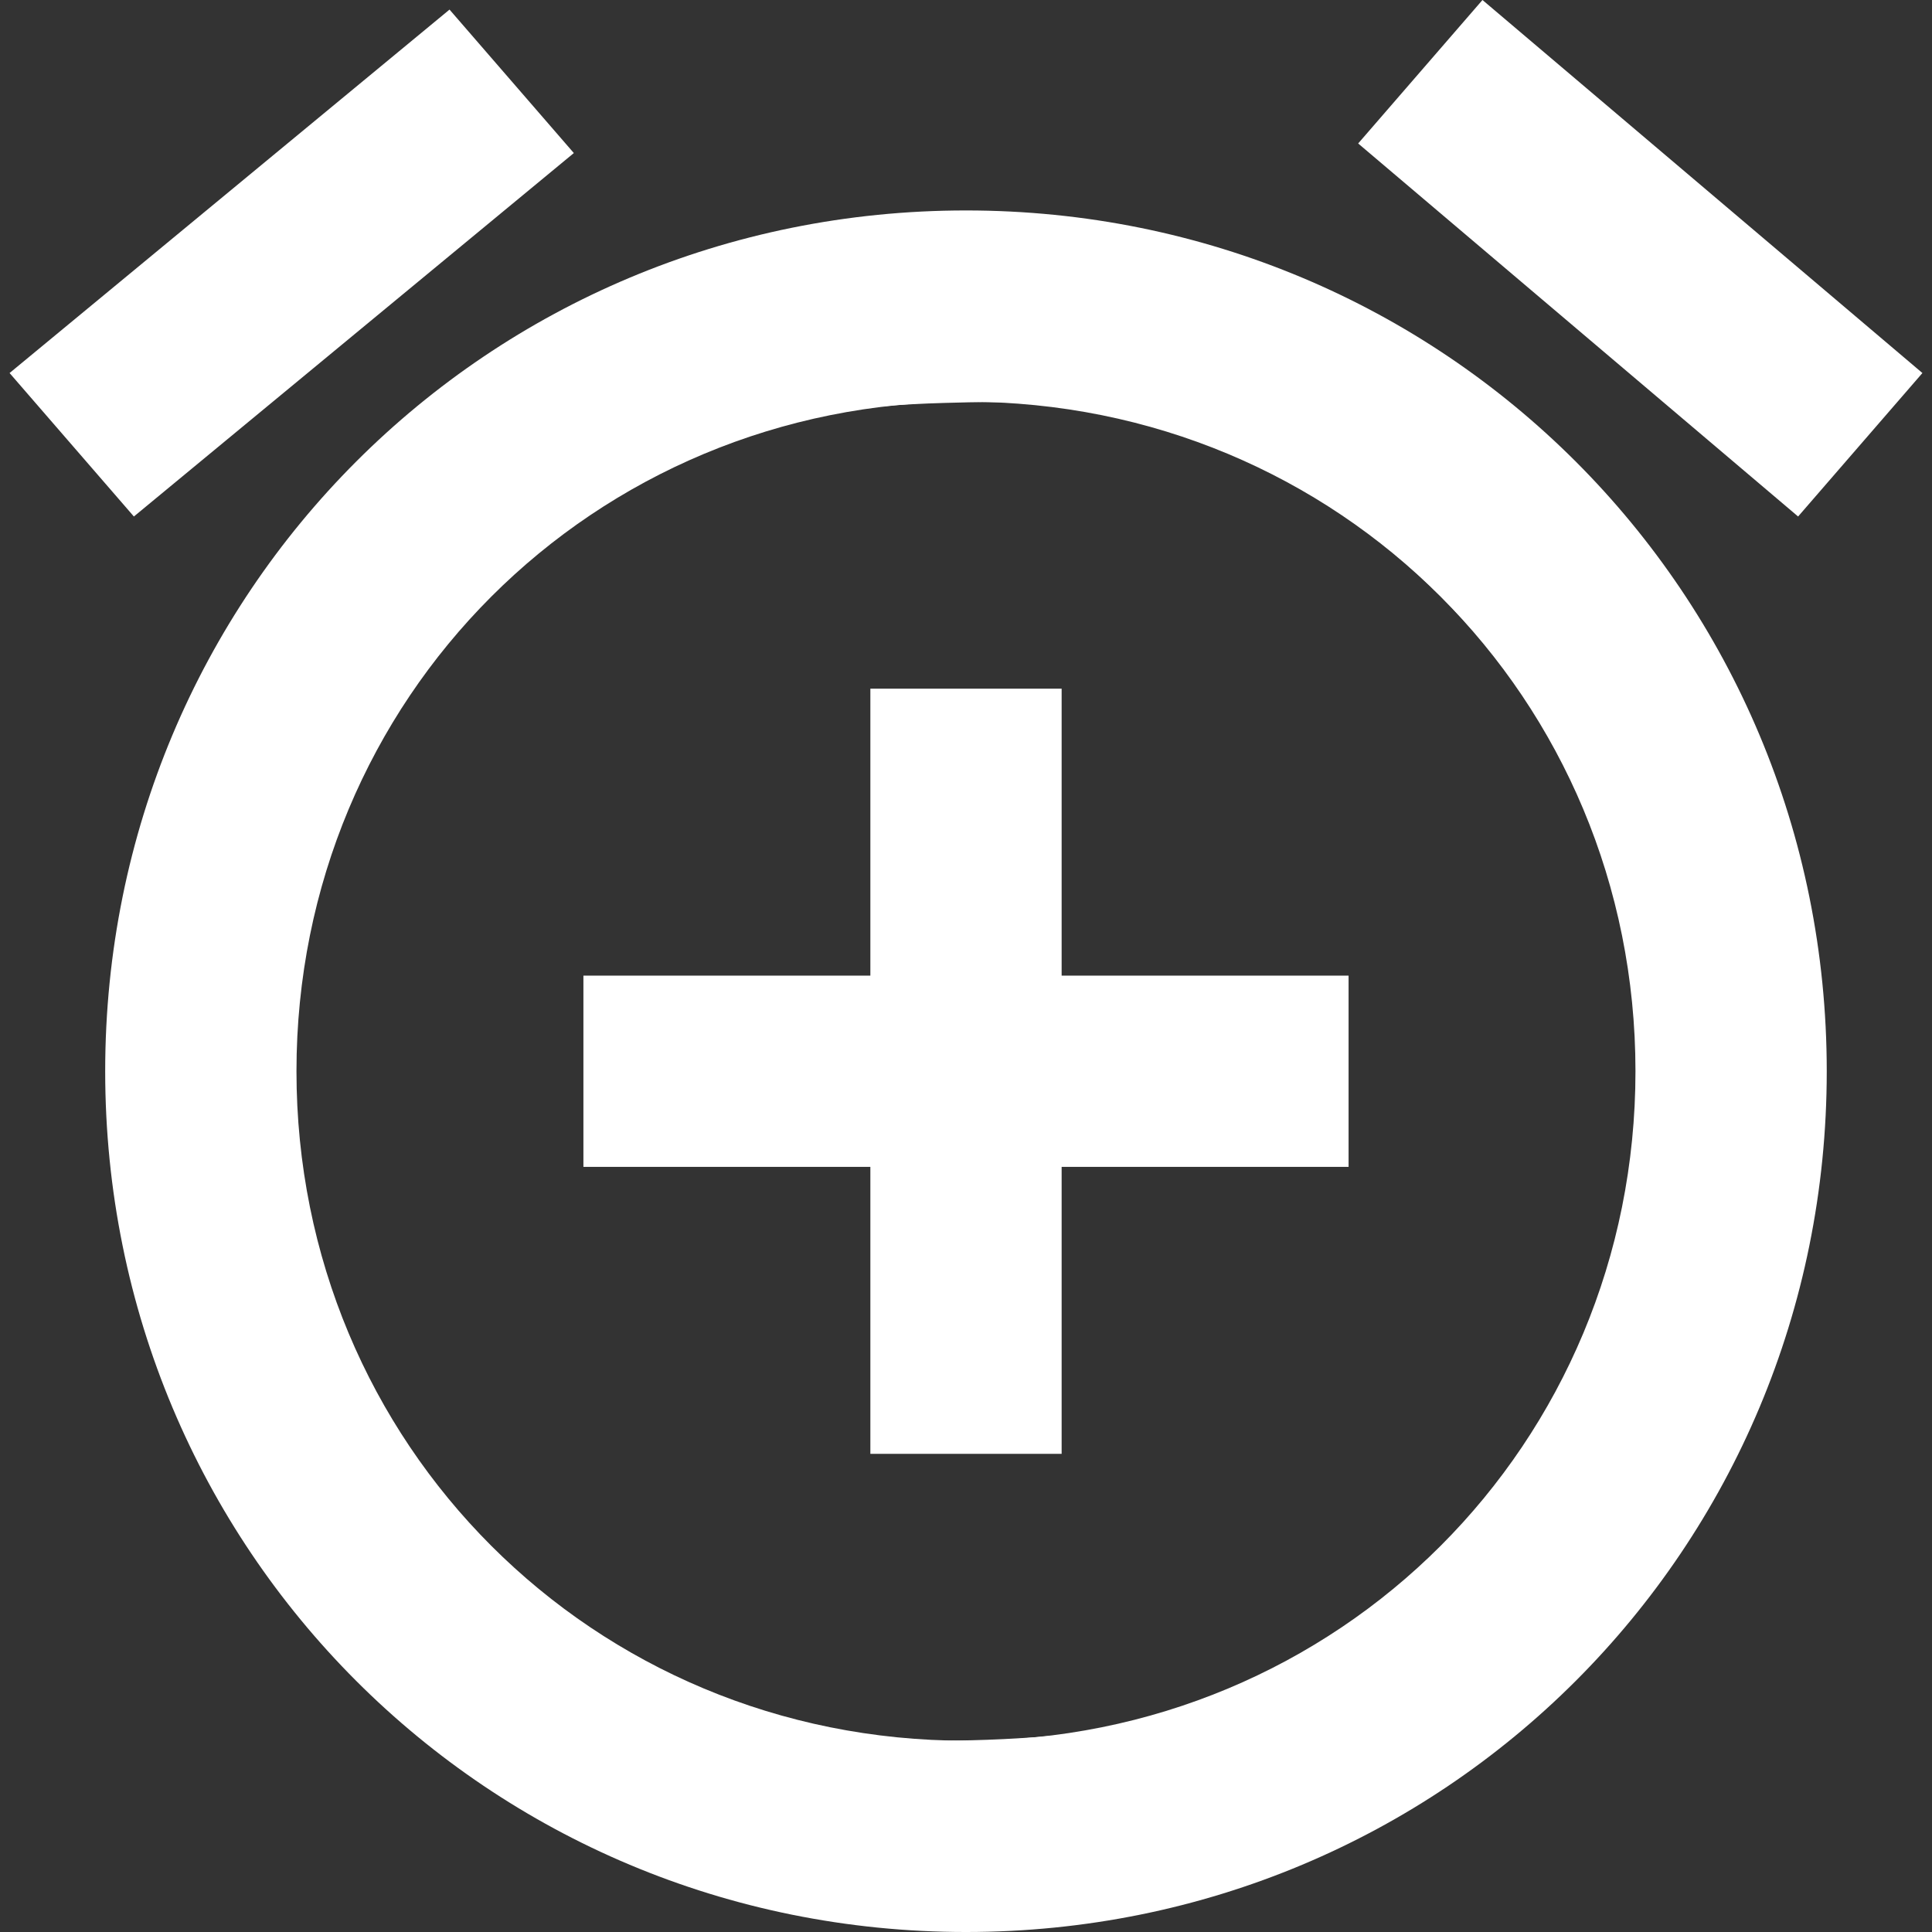
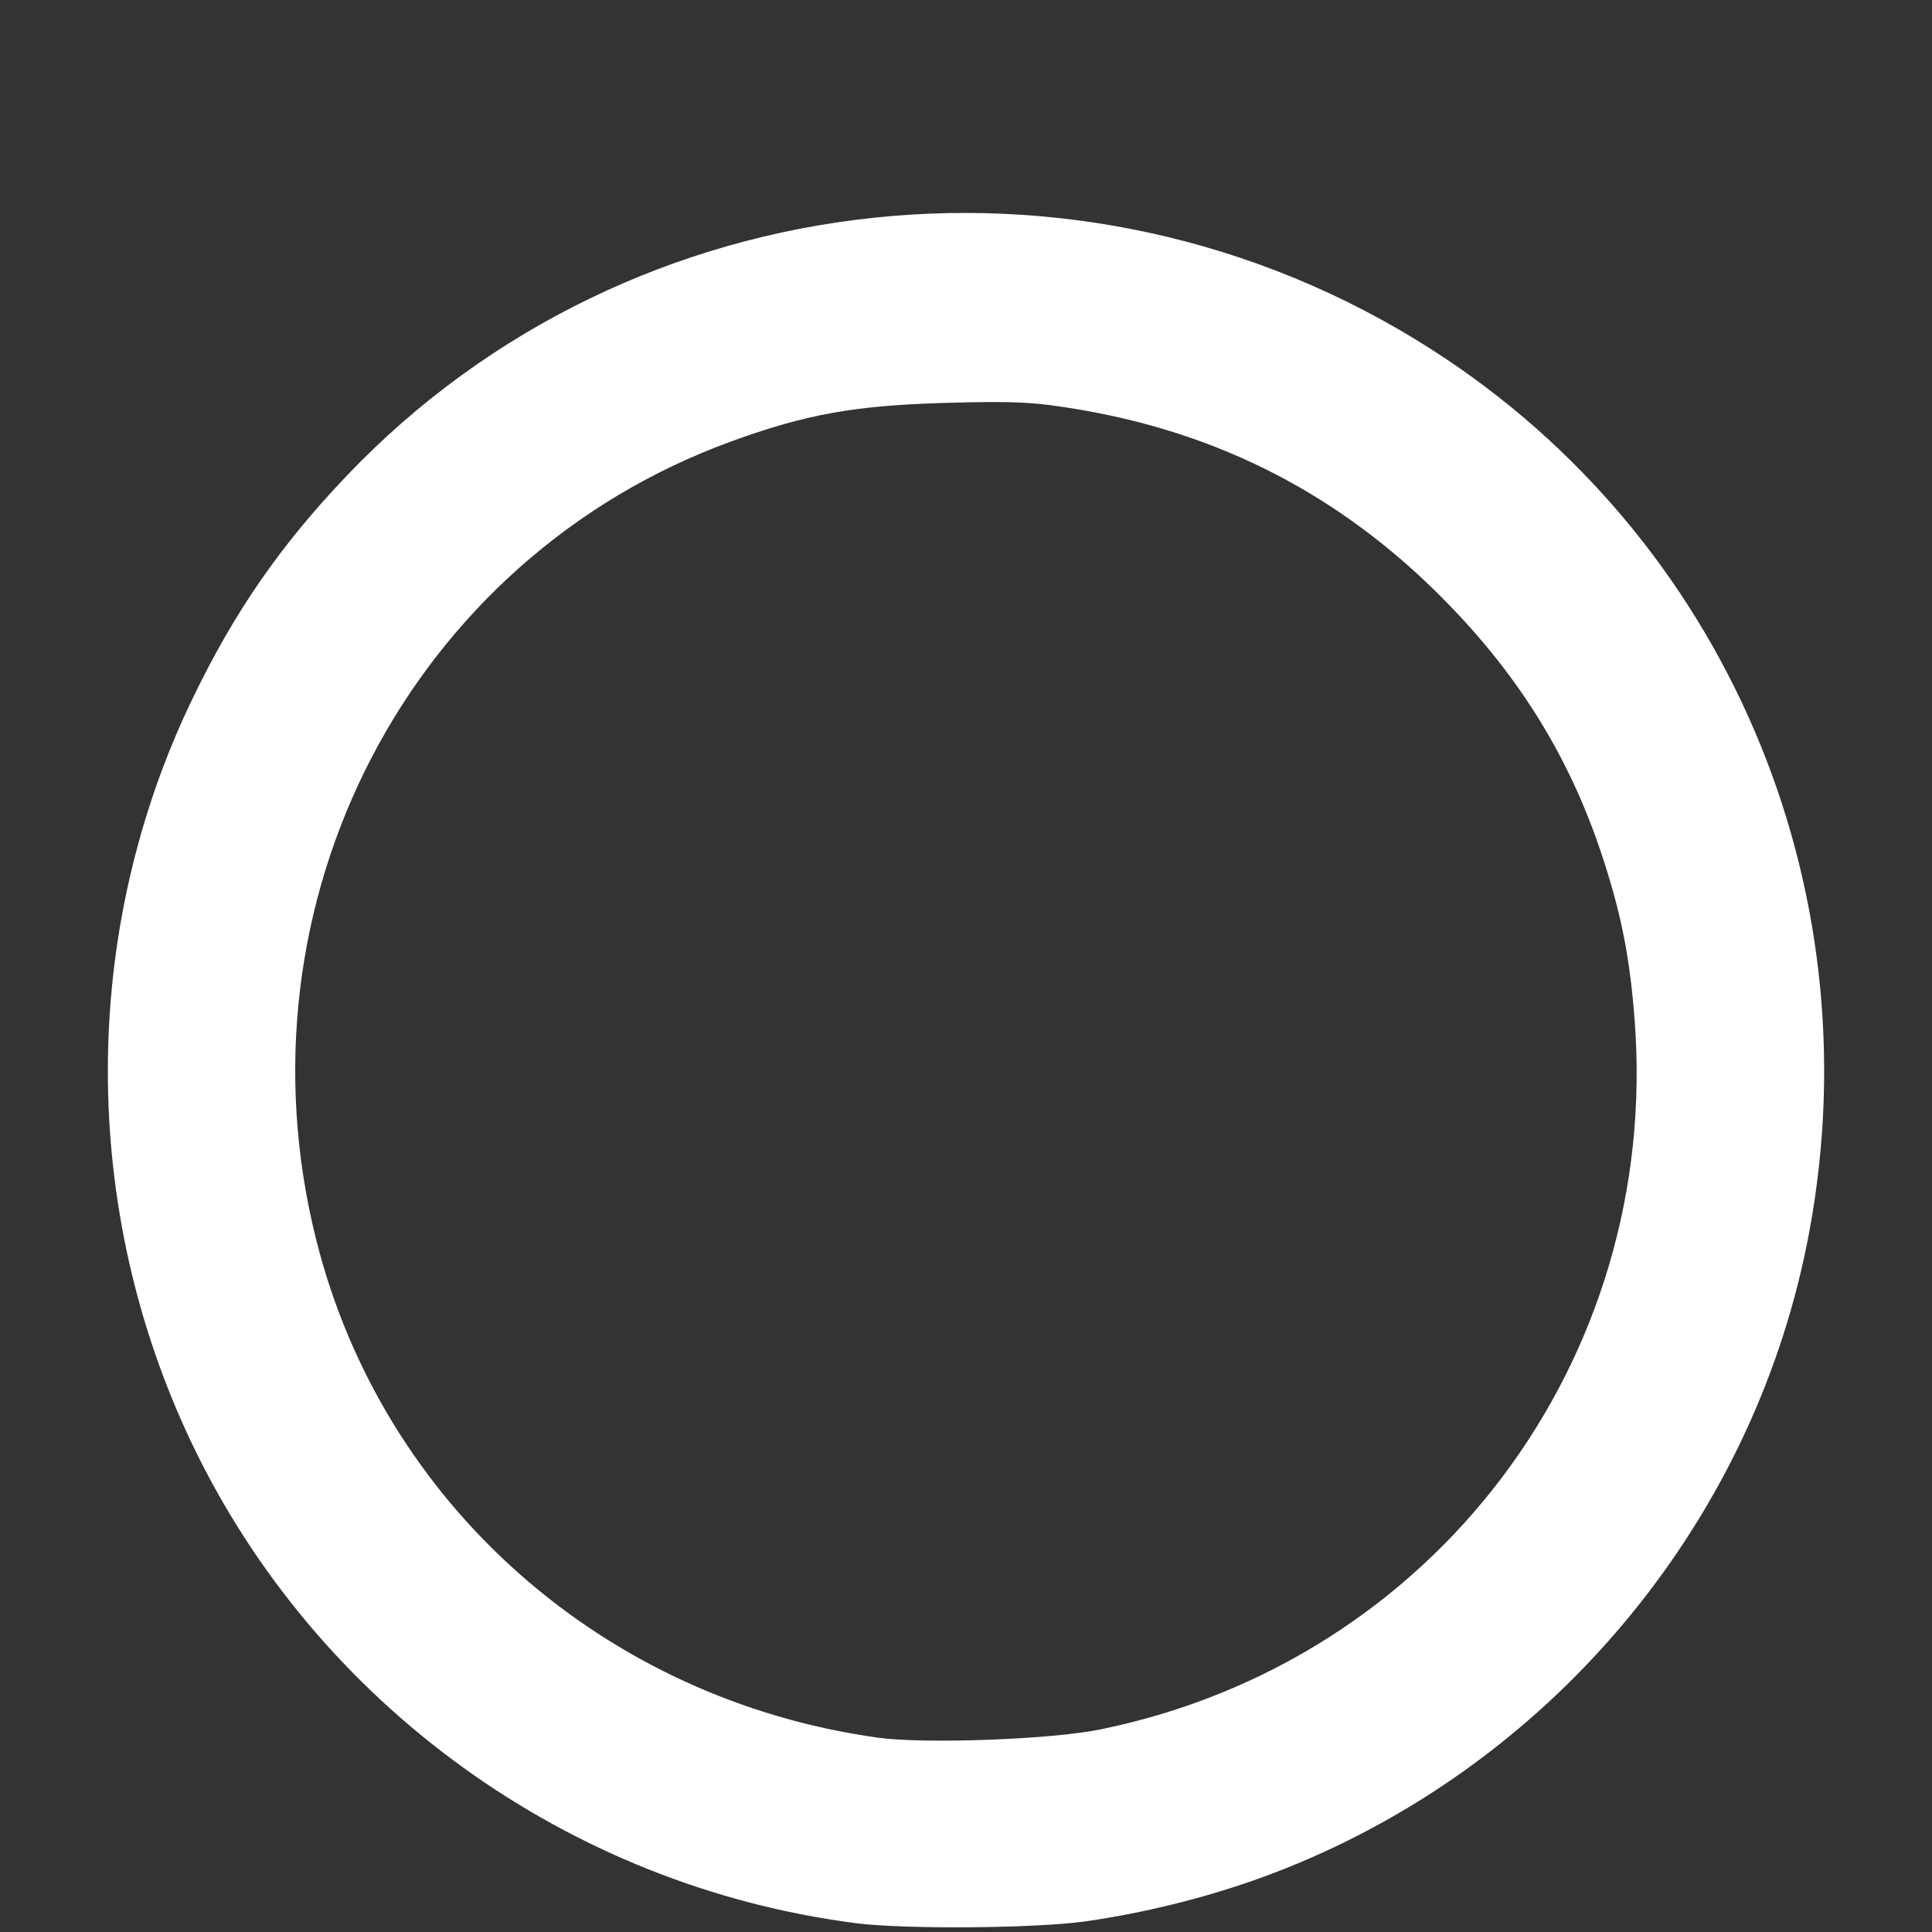
<svg xmlns="http://www.w3.org/2000/svg" width="128" height="128" version="1.1" viewBox="0 0 33.867 33.867">
  <rect x="0" y="0" width="33.867" height="33.867" fill="#333333" stroke="none" />
  <g fill="#fff">
-     <path d="m10.059 2.683-2.179-2.515-7.712 6.371 2.179 2.515zm23.64 3.856-7.712-6.539-2.179 2.515 7.712 6.539zm-16.766-2.85c-8.383 0-15.089 6.706-15.089 15.089s6.706 15.089 15.089 15.089c8.383 0 15.089-6.706 15.089-15.089s-6.706-15.089-15.089-15.089zm0 26.825c-6.539 0-11.736-5.197-11.736-11.736s5.197-11.736 11.736-11.736c6.539 0 11.736 5.197 11.736 11.736s-5.197 11.736-11.736 11.736zm1.677-18.442h-3.353v5.03h-5.03v3.353h5.03v5.03h3.353v-5.03h5.03v-3.353h-5.03z" fill-rule="evenodd" stroke-width="1.677" />
    <path d="m15.008 33.713c-5.046-0.649-9.461-3.838-11.644-8.409-1.968-4.121-1.964-8.964 0.009-13.053 0.738-1.53 1.534-2.68 2.699-3.905 5.008-5.263 13.194-6.131 19.29-2.045 5.04 3.378 7.524 9.484 6.311 15.513-1.001 4.976-4.542 9.166-9.298 11.001-1.033 0.399-2.217 0.705-3.351 0.866-0.865 0.123-3.166 0.141-4.016 0.032zm4.274-3.396c5.851-1.19 9.826-6.46 9.373-12.428-0.084-1.112-0.239-1.888-0.578-2.911-0.576-1.735-1.479-3.181-2.827-4.529-1.771-1.771-3.851-2.846-6.317-3.267-0.8-0.137-1.148-0.154-2.373-0.119-1.579 0.045-2.438 0.2-3.737 0.673-5.637 2.052-8.769 8.078-7.278 14.005 1.162 4.621 5.03 8.048 9.841 8.719 0.818 0.114 3.034 0.033 3.897-0.143z" stroke-width=".132" />
  </g>
</svg>